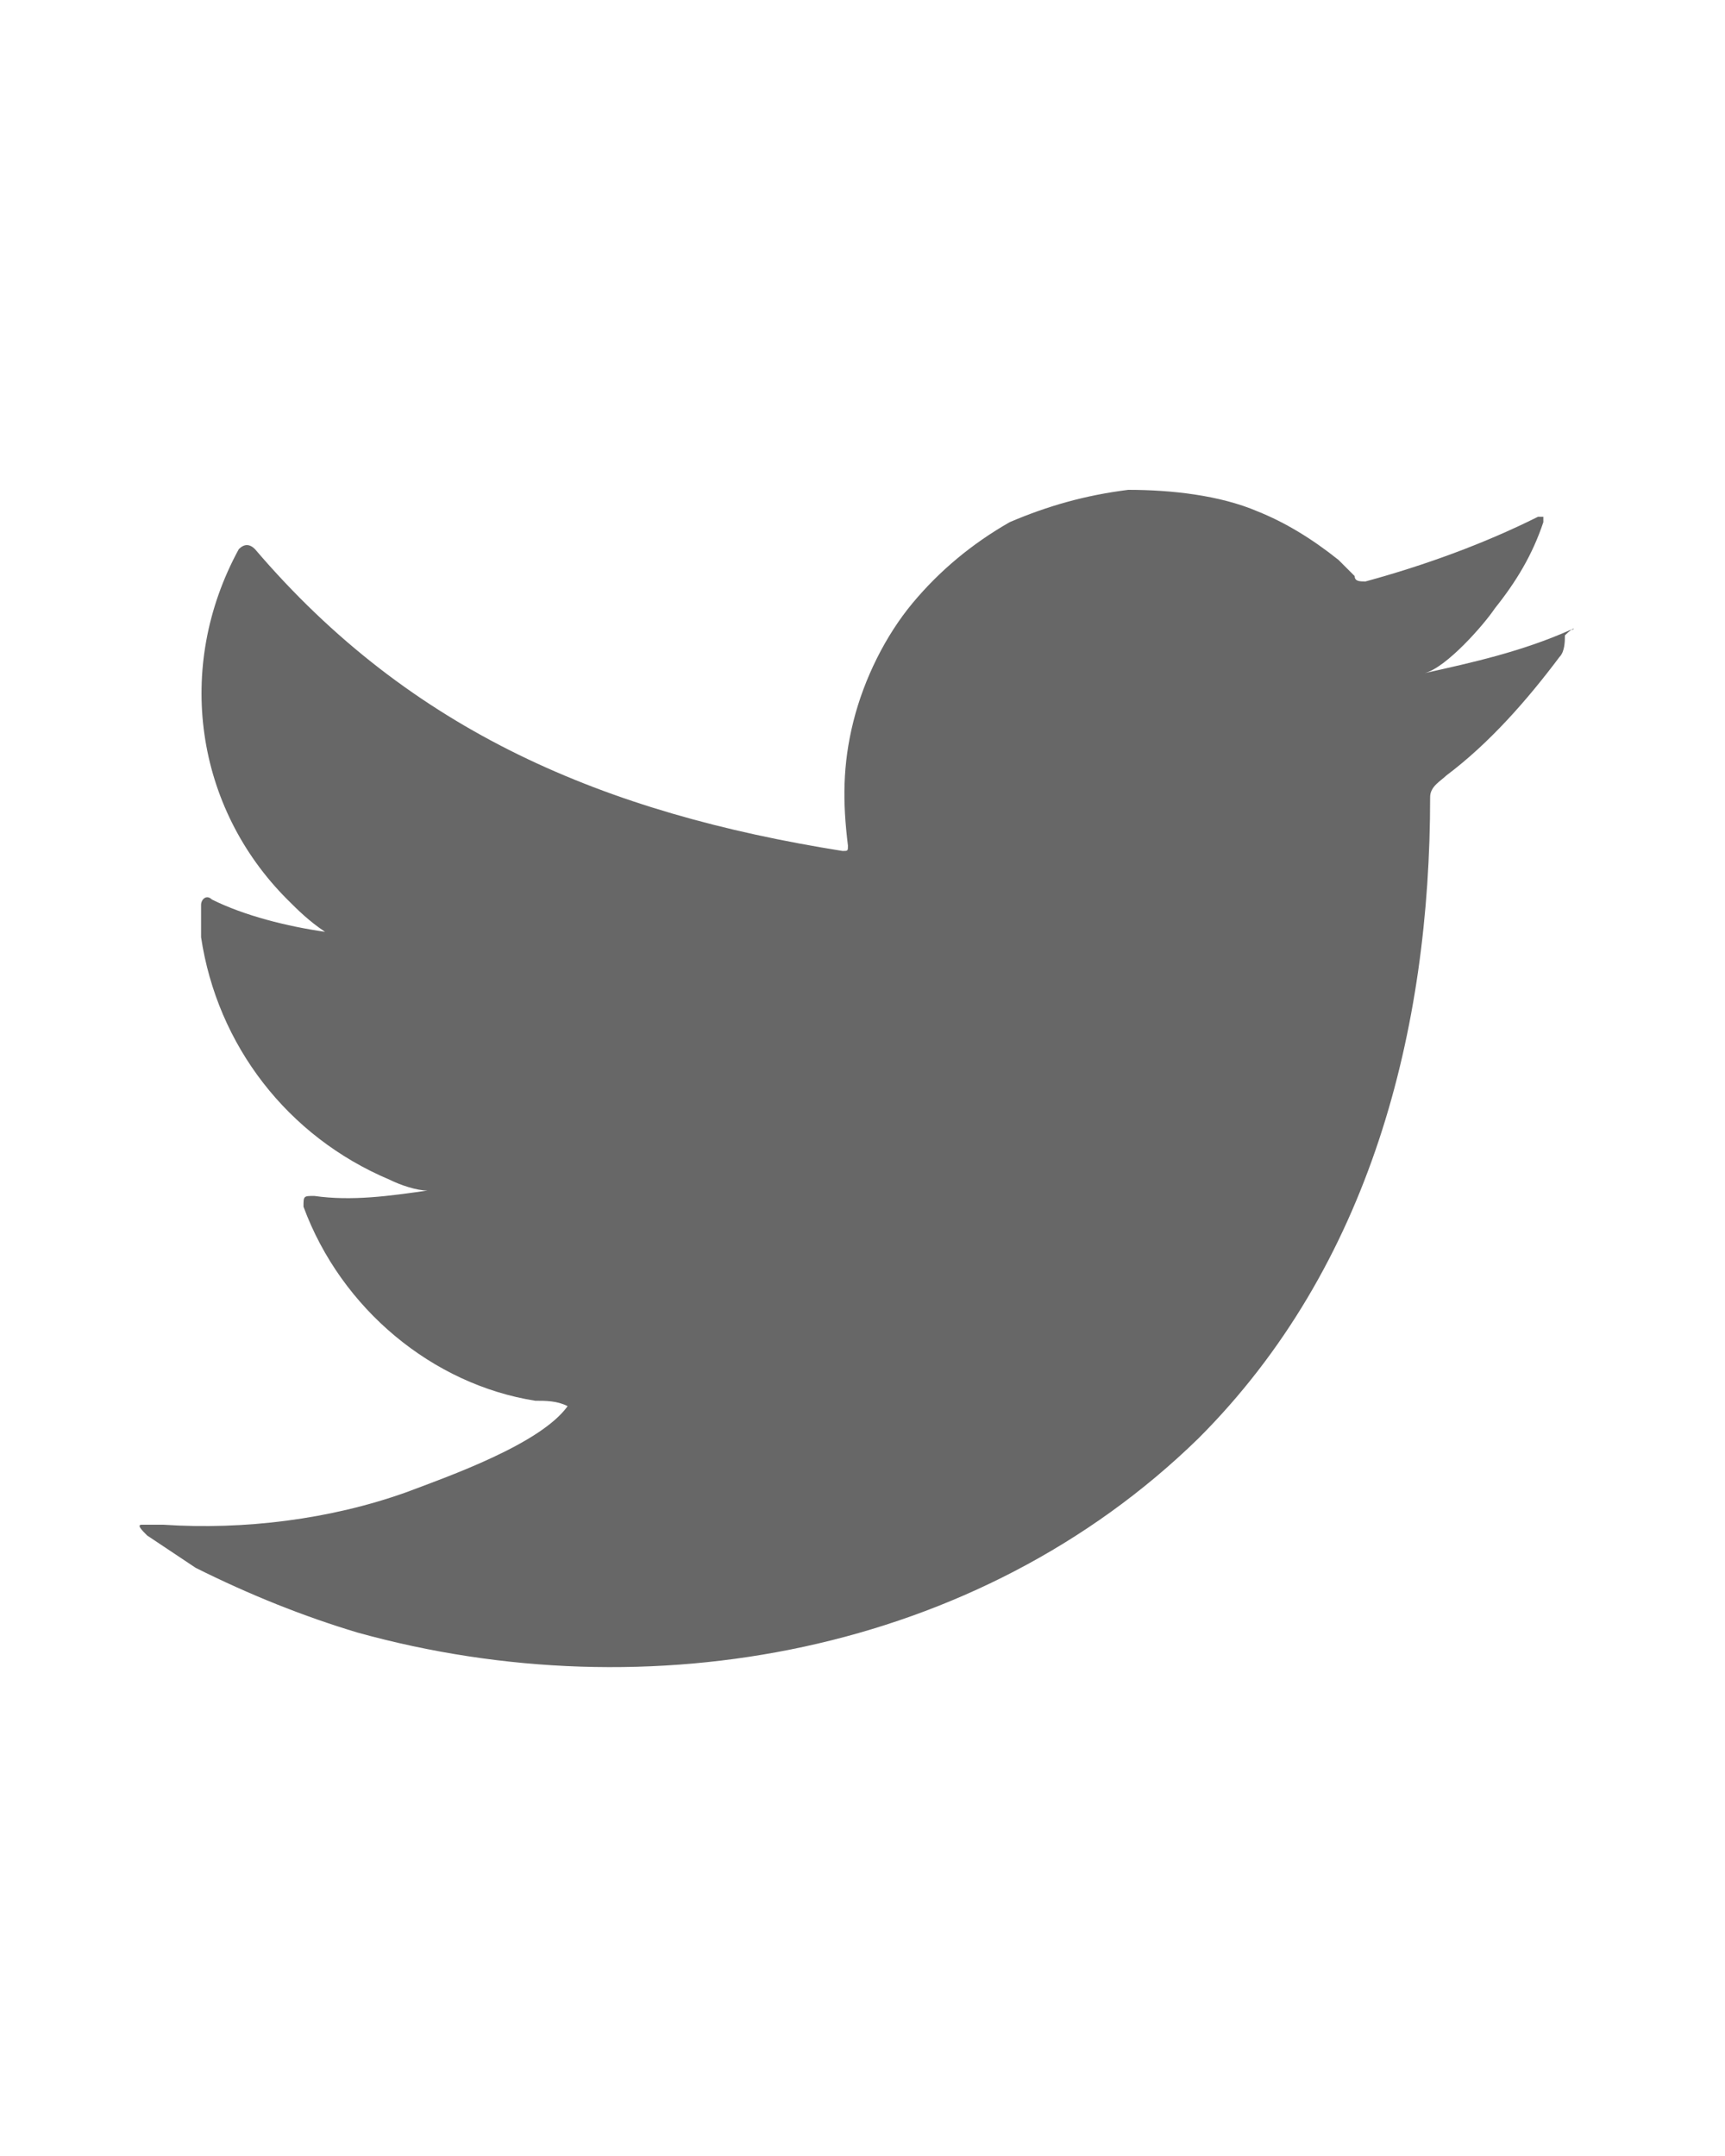
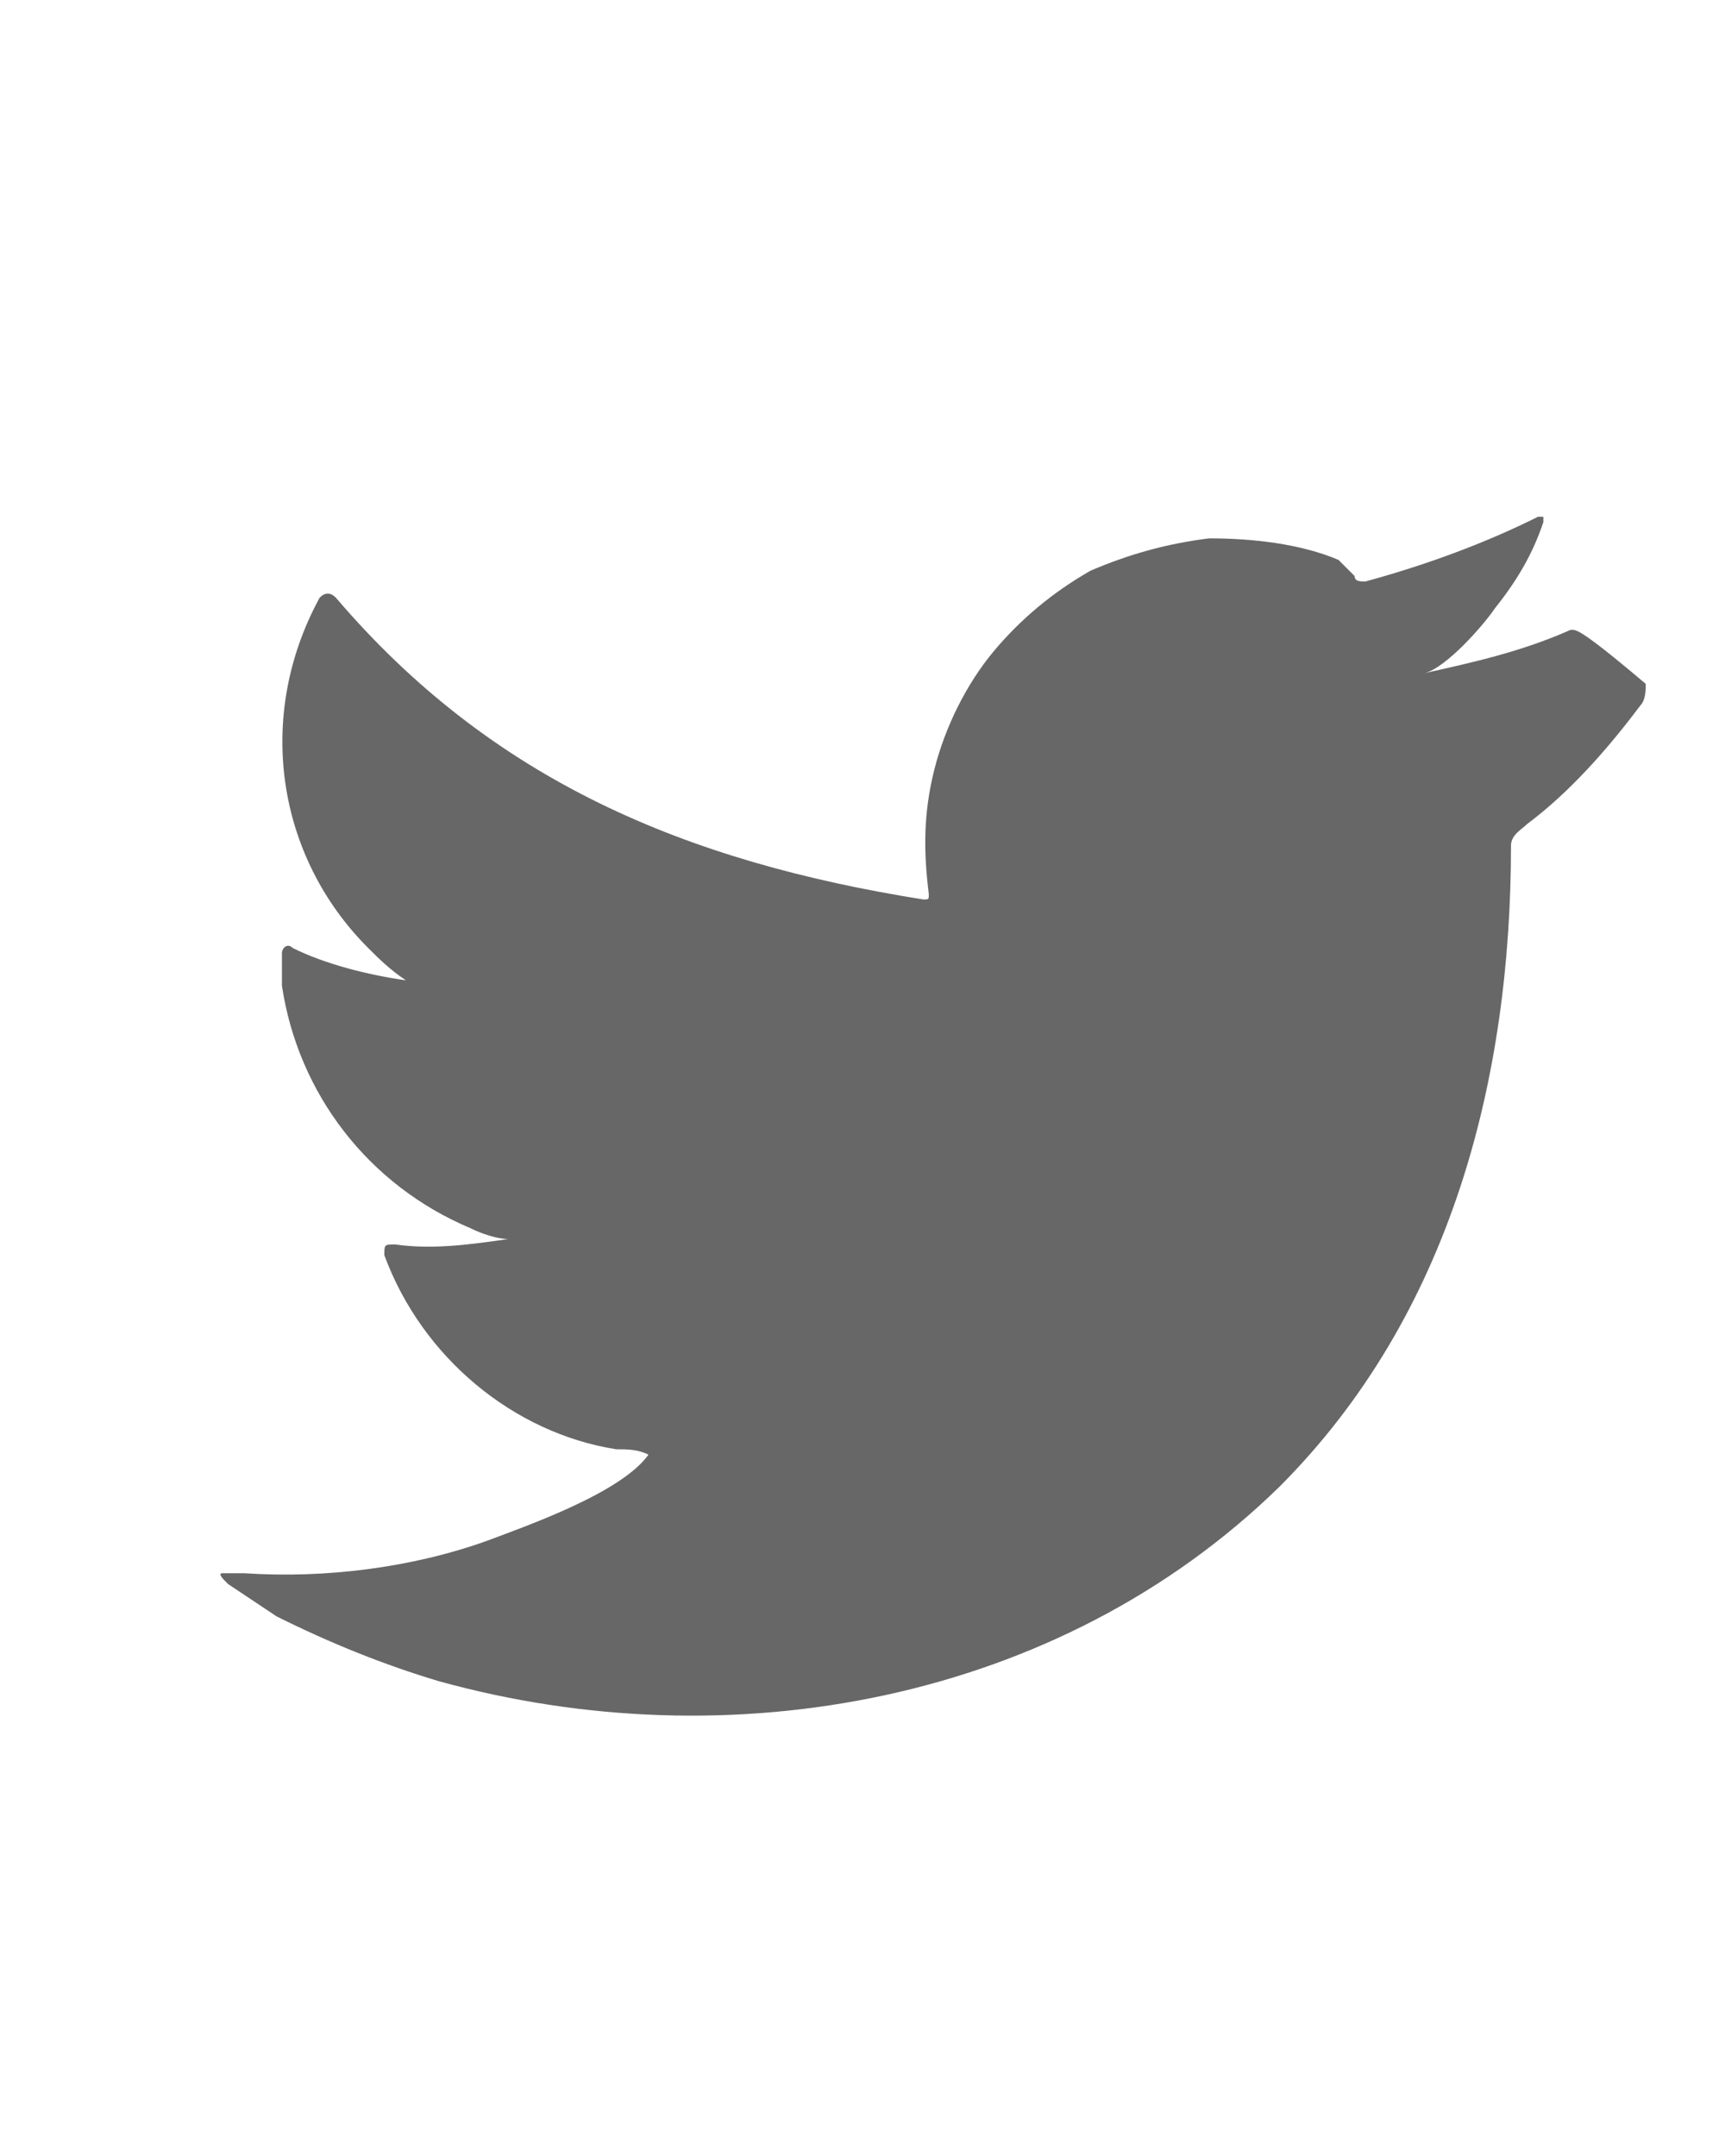
<svg xmlns="http://www.w3.org/2000/svg" version="1.1" id="Layer_1" x="0px" y="0px" viewBox="0 0 32 40" style="enable-background:new 0 0 32 40;" xml:space="preserve">
  <style type="text/css">
	.st0{fill:#676767;}
</style>
  <g id="Group_2115" transform="translate(-609.27 -4943.412)">
    <g id="Group_2114">
      <g id="Group_2113">
-         <path id="Path_3660" class="st0" d="M638.4,4955.1c-0.9,0.4-1.8,0.6-2.7,0.8c0.4-0.1,1.1-0.9,1.3-1.2c0.4-0.5,0.7-1,0.9-1.6v-0.1     h-0.1c-1,0.5-2.1,0.9-3.2,1.2c-0.1,0-0.2,0-0.2-0.1c-0.1-0.1-0.2-0.2-0.3-0.3c-0.5-0.4-1-0.7-1.5-0.9c-0.7-0.3-1.6-0.4-2.4-0.4     c-0.8,0.1-1.5,0.3-2.2,0.6c-0.7,0.4-1.3,0.9-1.8,1.5s-0.9,1.4-1.1,2.2c-0.2,0.8-0.2,1.5-0.1,2.3c0,0.1,0,0.1-0.1,0.1l0,0     c-4.4-0.7-8-2.2-10.9-5.6c-0.1-0.1-0.2-0.1-0.3,0l0,0c-1.2,2.2-0.8,4.8,0.9,6.5c0.2,0.2,0.4,0.4,0.7,0.6     c-0.7-0.1-1.5-0.3-2.1-0.6c-0.1-0.1-0.2,0-0.2,0.1c0,0.2,0,0.4,0,0.6c0.3,2,1.6,3.7,3.5,4.5c0.2,0.1,0.5,0.2,0.7,0.2     c-0.7,0.1-1.4,0.2-2.1,0.1c-0.2,0-0.2,0-0.2,0.2c0.7,1.9,2.4,3.3,4.3,3.6c0.2,0,0.4,0,0.6,0.1l0,0c-0.5,0.7-2.2,1.3-3,1.6     c-1.4,0.5-3,0.7-4.5,0.6c-0.2,0-0.3,0-0.4,0s0,0.1,0.1,0.2c0.3,0.2,0.6,0.4,0.9,0.6c1,0.5,2,0.9,3,1.2c5.4,1.5,11.5,0.4,15.6-3.6     c3.2-3.2,4.3-7.6,4.3-11.9c0-0.2,0.2-0.3,0.3-0.4c0.8-0.6,1.5-1.4,2.1-2.2c0.1-0.1,0.1-0.3,0.1-0.4l0,0     C638.5,4955,638.5,4955.1,638.4,4955.1z" />
+         <path id="Path_3660" class="st0" d="M638.4,4955.1c-0.9,0.4-1.8,0.6-2.7,0.8c0.4-0.1,1.1-0.9,1.3-1.2c0.4-0.5,0.7-1,0.9-1.6v-0.1     h-0.1c-1,0.5-2.1,0.9-3.2,1.2c-0.1,0-0.2,0-0.2-0.1c-0.1-0.1-0.2-0.2-0.3-0.3c-0.7-0.3-1.6-0.4-2.4-0.4     c-0.8,0.1-1.5,0.3-2.2,0.6c-0.7,0.4-1.3,0.9-1.8,1.5s-0.9,1.4-1.1,2.2c-0.2,0.8-0.2,1.5-0.1,2.3c0,0.1,0,0.1-0.1,0.1l0,0     c-4.4-0.7-8-2.2-10.9-5.6c-0.1-0.1-0.2-0.1-0.3,0l0,0c-1.2,2.2-0.8,4.8,0.9,6.5c0.2,0.2,0.4,0.4,0.7,0.6     c-0.7-0.1-1.5-0.3-2.1-0.6c-0.1-0.1-0.2,0-0.2,0.1c0,0.2,0,0.4,0,0.6c0.3,2,1.6,3.7,3.5,4.5c0.2,0.1,0.5,0.2,0.7,0.2     c-0.7,0.1-1.4,0.2-2.1,0.1c-0.2,0-0.2,0-0.2,0.2c0.7,1.9,2.4,3.3,4.3,3.6c0.2,0,0.4,0,0.6,0.1l0,0c-0.5,0.7-2.2,1.3-3,1.6     c-1.4,0.5-3,0.7-4.5,0.6c-0.2,0-0.3,0-0.4,0s0,0.1,0.1,0.2c0.3,0.2,0.6,0.4,0.9,0.6c1,0.5,2,0.9,3,1.2c5.4,1.5,11.5,0.4,15.6-3.6     c3.2-3.2,4.3-7.6,4.3-11.9c0-0.2,0.2-0.3,0.3-0.4c0.8-0.6,1.5-1.4,2.1-2.2c0.1-0.1,0.1-0.3,0.1-0.4l0,0     C638.5,4955,638.5,4955.1,638.4,4955.1z" />
      </g>
    </g>
  </g>
</svg>